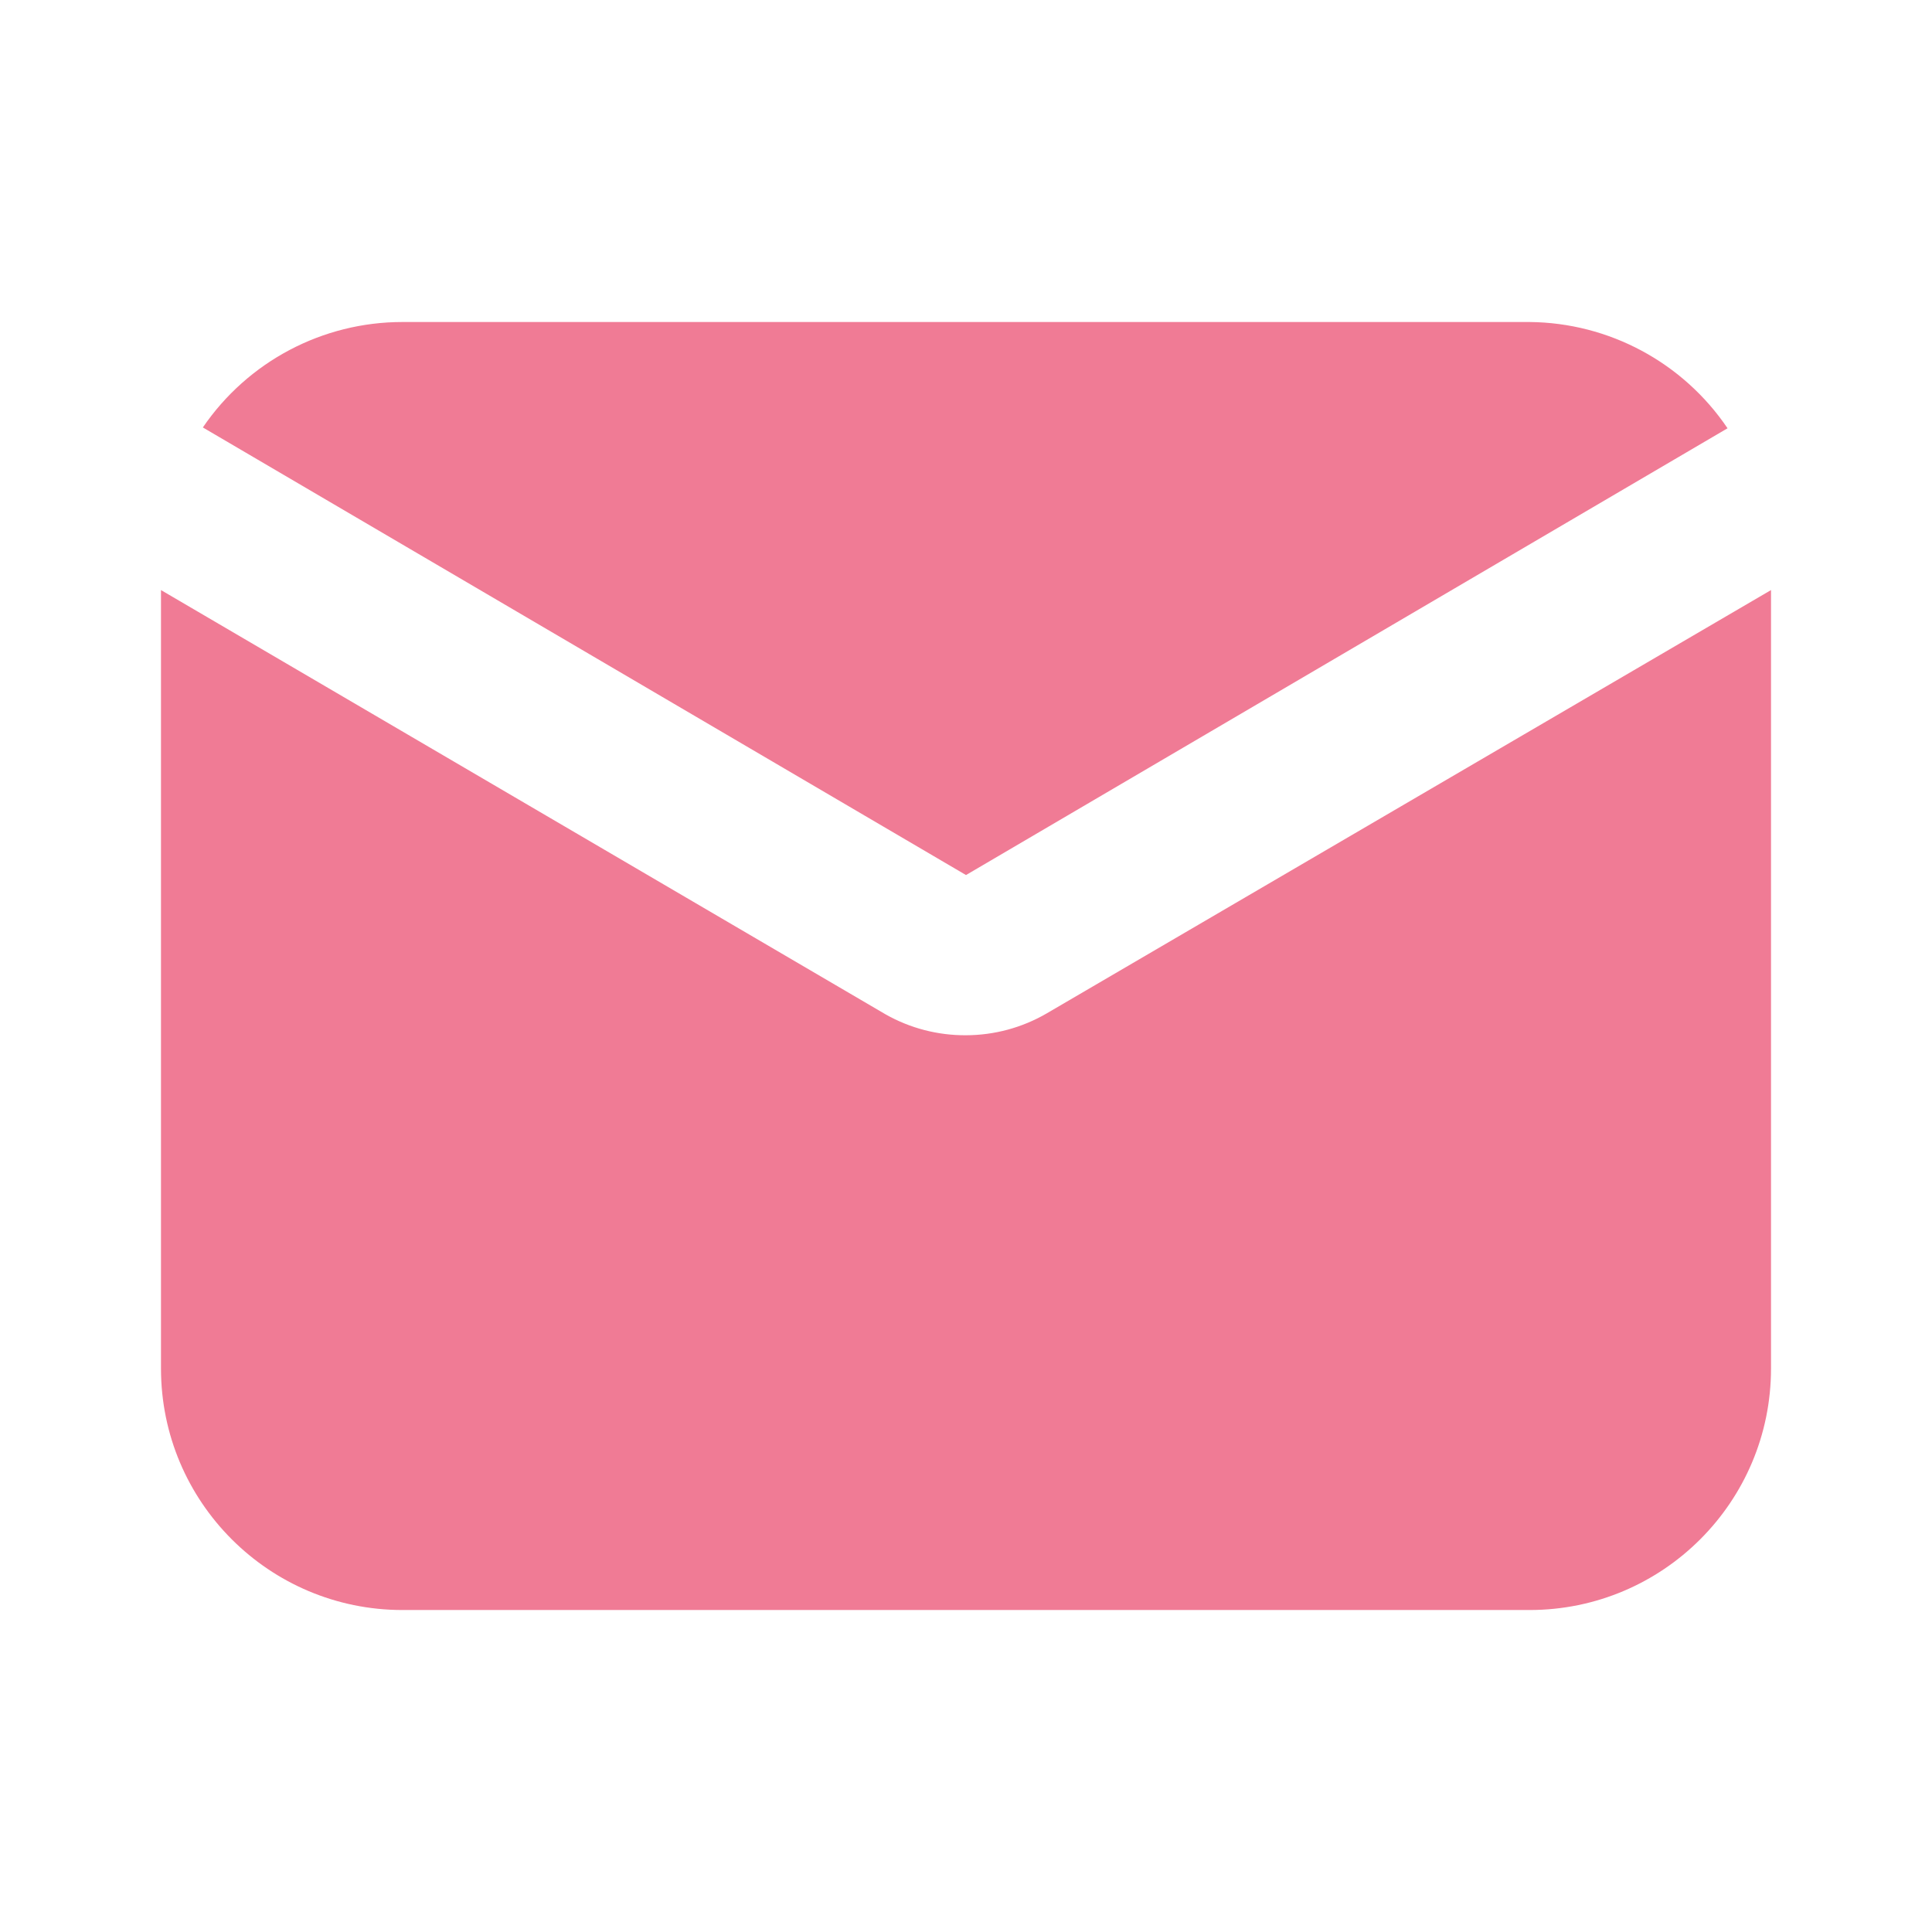
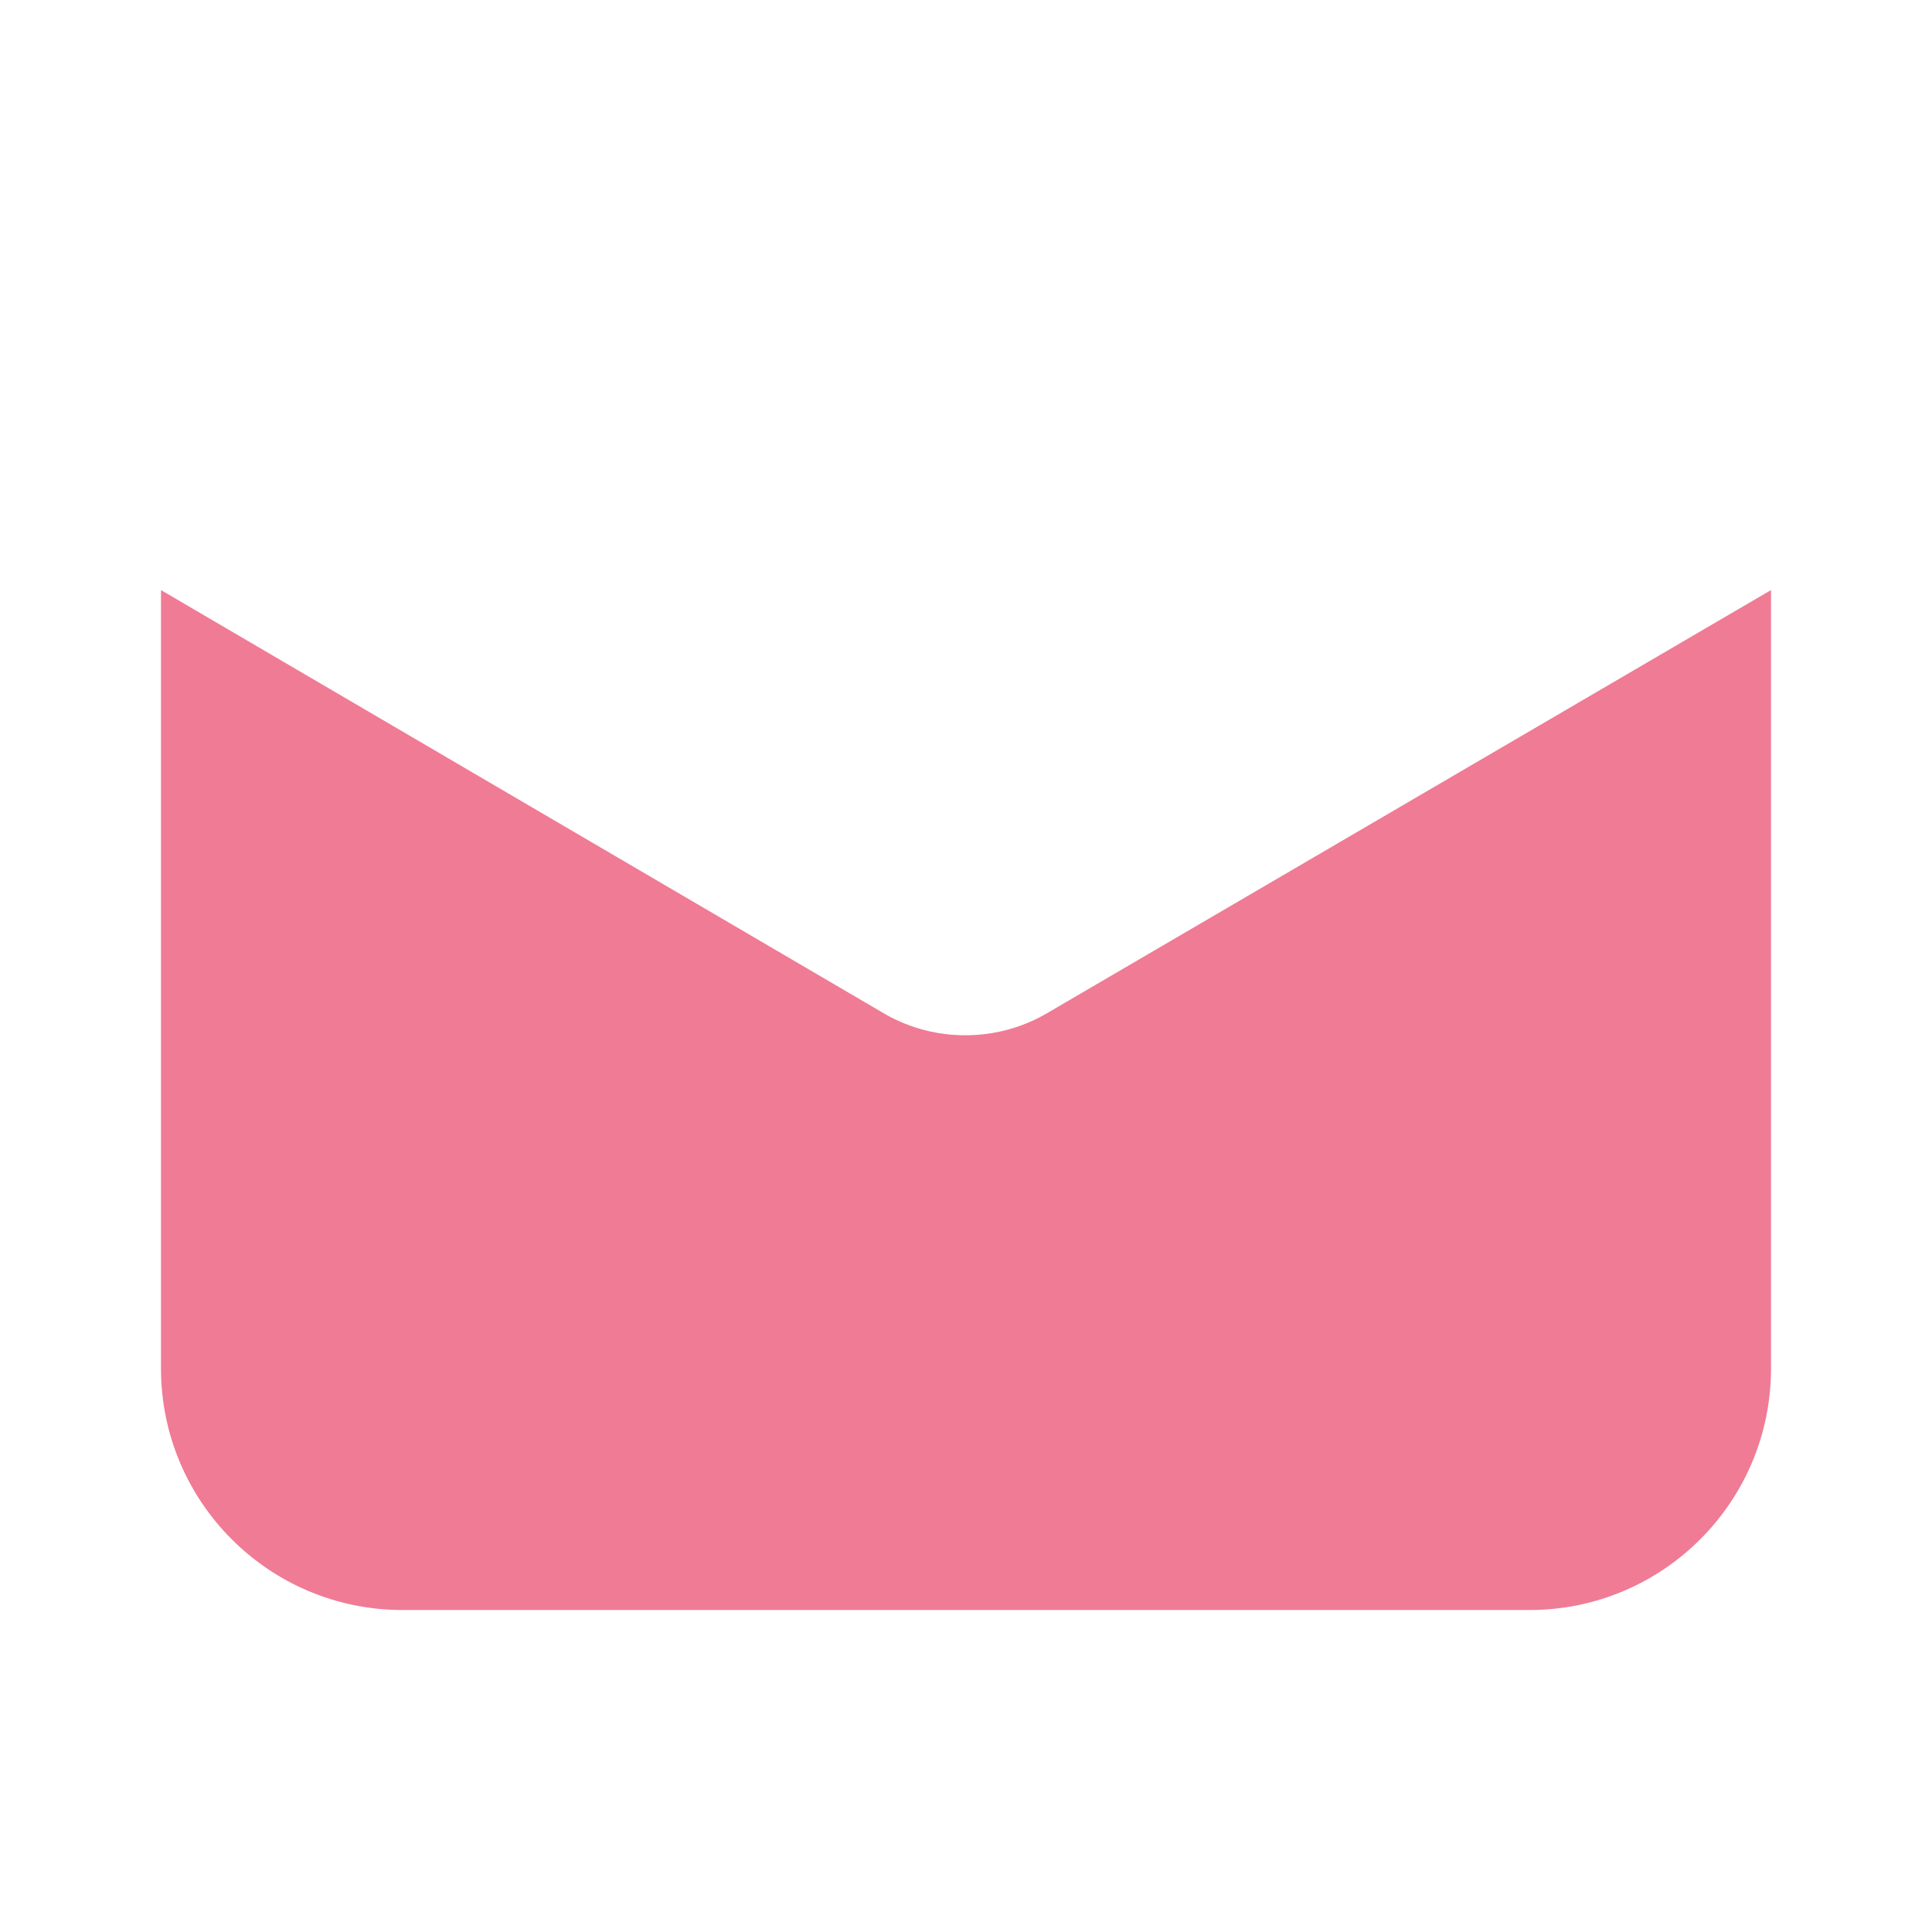
<svg xmlns="http://www.w3.org/2000/svg" width="64" height="64" viewBox="0 0 64 64" fill="none">
-   <path d="M32 28.987L57.227 14.187C55.752 12.006 53.299 10.689 50.667 10.667H13.333C10.687 10.666 8.211 11.974 6.72 14.16L32 28.987Z" fill="#F07B95" />
  <path d="M34.667 33.574C33.856 34.044 32.937 34.292 32 34.294C31.066 34.3 30.146 34.061 29.333 33.6L5.333 19.547V45.334C5.333 49.752 8.915 53.334 13.333 53.334H50.667C55.085 53.334 58.667 49.752 58.667 45.334V19.547L34.667 33.574Z" fill="#F07B95" />
</svg>